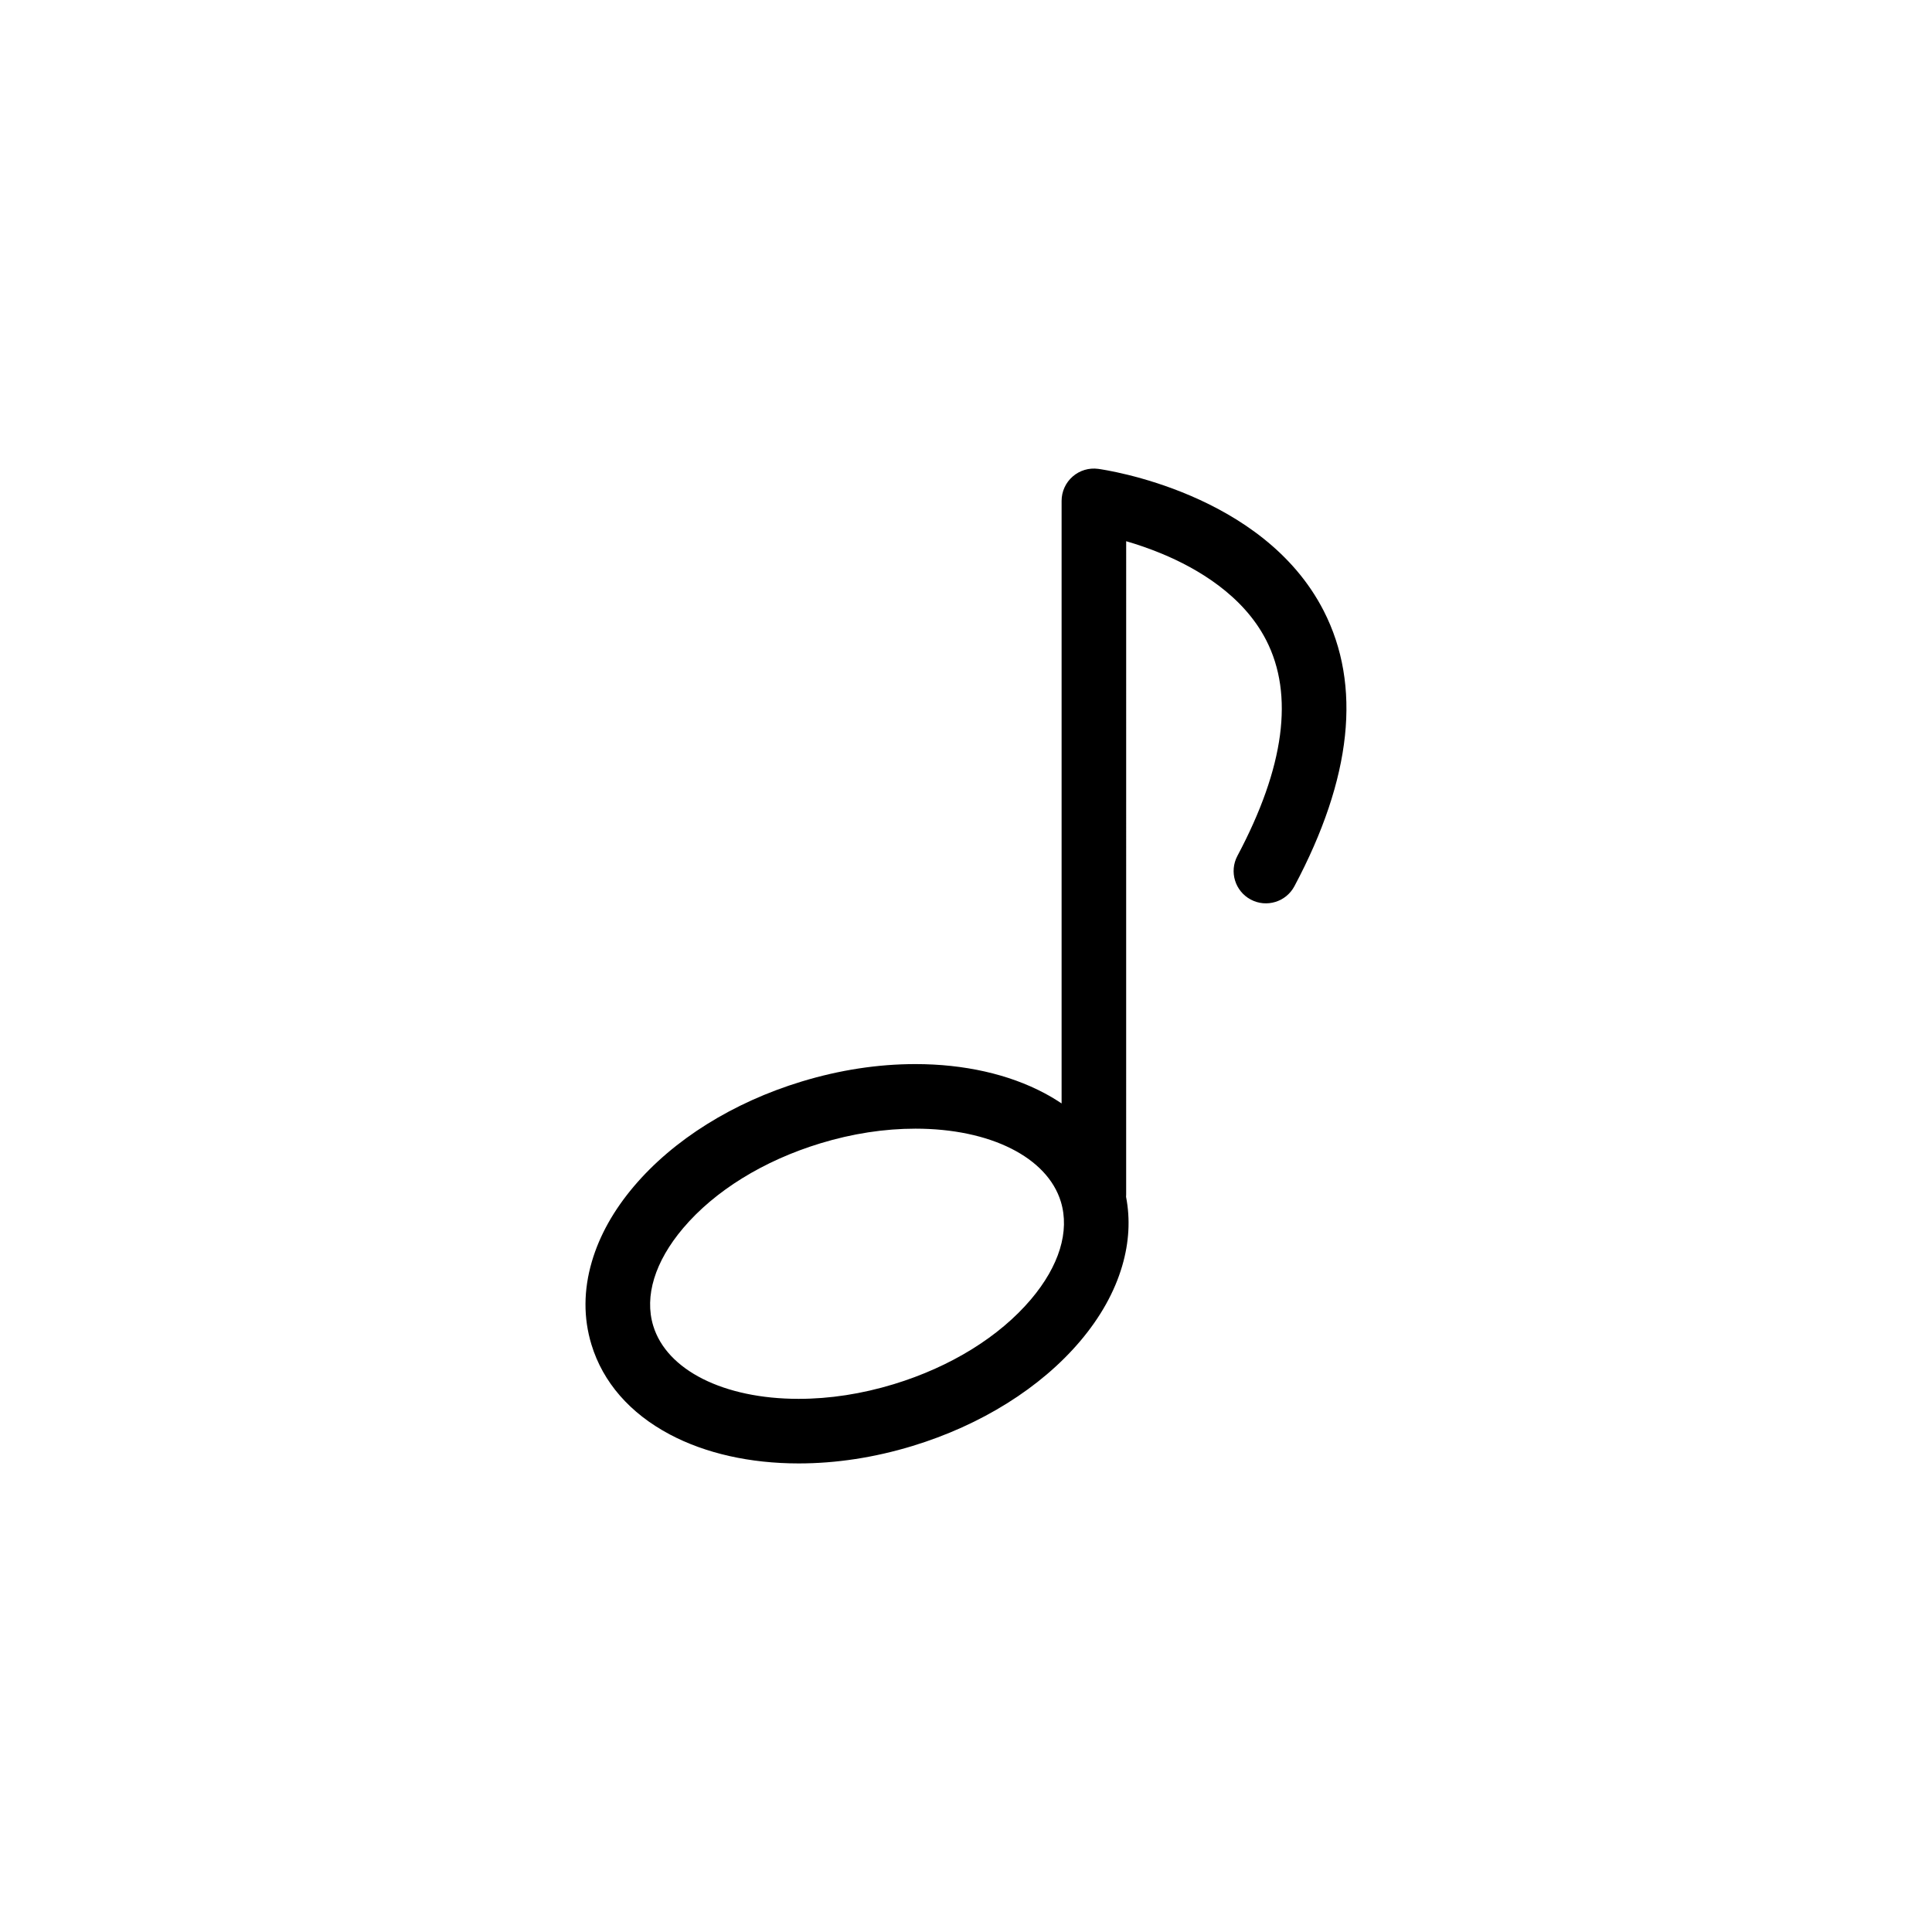
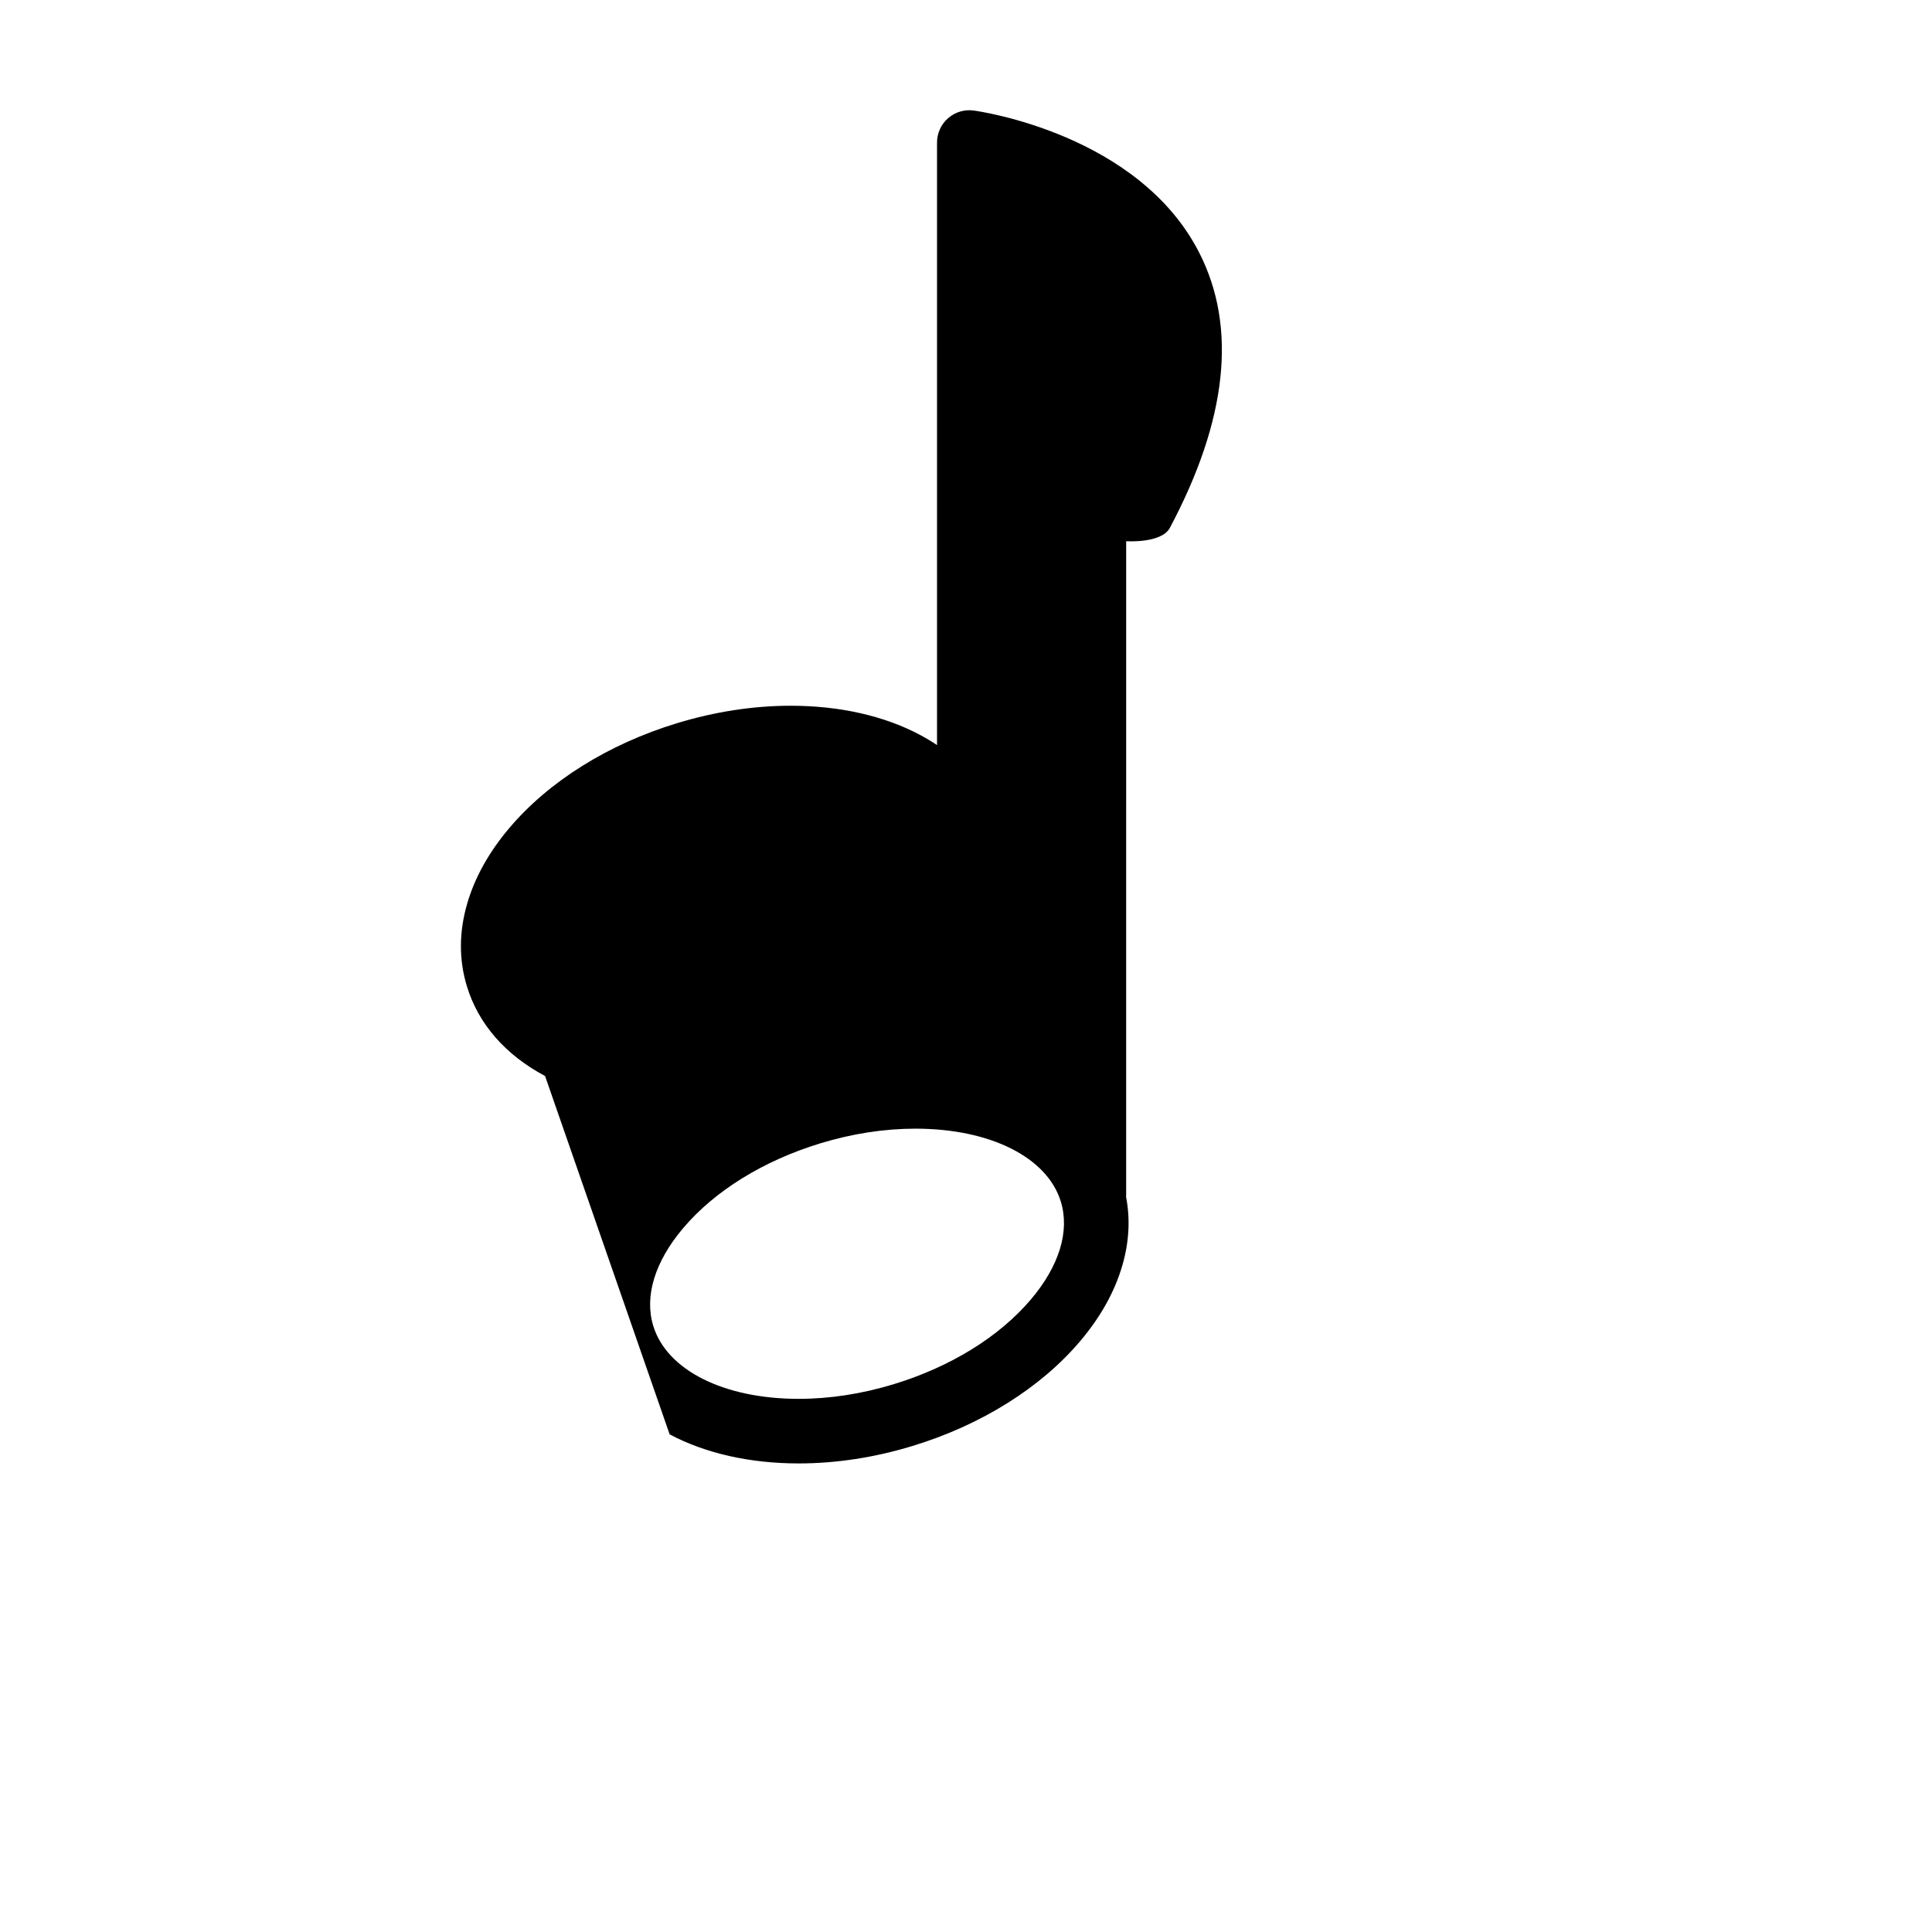
<svg xmlns="http://www.w3.org/2000/svg" fill="#000000" width="800px" height="800px" version="1.1" viewBox="144 144 512 512">
-   <path d="m321.46 524.12c9.477 5.039 21.301 7.703 34.188 7.703 9.941 0 20.094-1.559 30.172-4.625 18.168-5.531 33.953-15.402 44.445-27.789 5.371-6.34 9.113-13.043 11.129-19.93 1.832-6.242 2.172-12.383 1.027-18.293 0.016-0.211 0.023-0.422 0.023-0.641l0.004-173.12c2.812 0.816 6.051 1.906 9.477 3.324 9.211 3.824 21.477 10.902 27.629 22.902 7.418 14.473 4.852 33.703-7.629 57.164-2.215 4.172-0.637 9.352 3.535 11.574s9.352 0.637 11.574-3.535c15.262-28.688 17.863-53.246 7.75-72.996-16.051-31.332-57.969-37.363-59.742-37.605-2.449-0.332-4.922 0.406-6.781 2.035-1.859 1.621-2.926 3.977-2.926 6.445v159.69c-1.441-0.969-2.953-1.875-4.551-2.727-9.48-5.039-21.305-7.703-34.188-7.703-9.941 0-20.094 1.559-30.172 4.625-18.168 5.527-33.953 15.395-44.445 27.789-5.371 6.34-9.113 13.043-11.129 19.926-2.215 7.559-2.254 14.957-0.109 21.996 3.031 9.977 10.199 18.203 20.719 23.789zm3.582-54.652c8.395-9.91 21.312-17.891 36.371-22.477 8.465-2.578 16.941-3.883 25.191-3.883 19.828 0 34.953 7.598 38.535 19.363 2.383 7.836-0.434 17.023-7.93 25.879-8.395 9.91-21.312 17.891-36.371 22.477-8.465 2.574-16.941 3.883-25.191 3.883-19.828 0-34.961-7.598-38.535-19.363-2.387-7.832 0.43-17.023 7.93-25.879z" />
+   <path d="m321.46 524.12c9.477 5.039 21.301 7.703 34.188 7.703 9.941 0 20.094-1.559 30.172-4.625 18.168-5.531 33.953-15.402 44.445-27.789 5.371-6.34 9.113-13.043 11.129-19.93 1.832-6.242 2.172-12.383 1.027-18.293 0.016-0.211 0.023-0.422 0.023-0.641l0.004-173.12s9.352 0.637 11.574-3.535c15.262-28.688 17.863-53.246 7.75-72.996-16.051-31.332-57.969-37.363-59.742-37.605-2.449-0.332-4.922 0.406-6.781 2.035-1.859 1.621-2.926 3.977-2.926 6.445v159.69c-1.441-0.969-2.953-1.875-4.551-2.727-9.48-5.039-21.305-7.703-34.188-7.703-9.941 0-20.094 1.559-30.172 4.625-18.168 5.527-33.953 15.395-44.445 27.789-5.371 6.34-9.113 13.043-11.129 19.926-2.215 7.559-2.254 14.957-0.109 21.996 3.031 9.977 10.199 18.203 20.719 23.789zm3.582-54.652c8.395-9.91 21.312-17.891 36.371-22.477 8.465-2.578 16.941-3.883 25.191-3.883 19.828 0 34.953 7.598 38.535 19.363 2.383 7.836-0.434 17.023-7.93 25.879-8.395 9.91-21.312 17.891-36.371 22.477-8.465 2.574-16.941 3.883-25.191 3.883-19.828 0-34.961-7.598-38.535-19.363-2.387-7.832 0.43-17.023 7.93-25.879z" />
</svg>